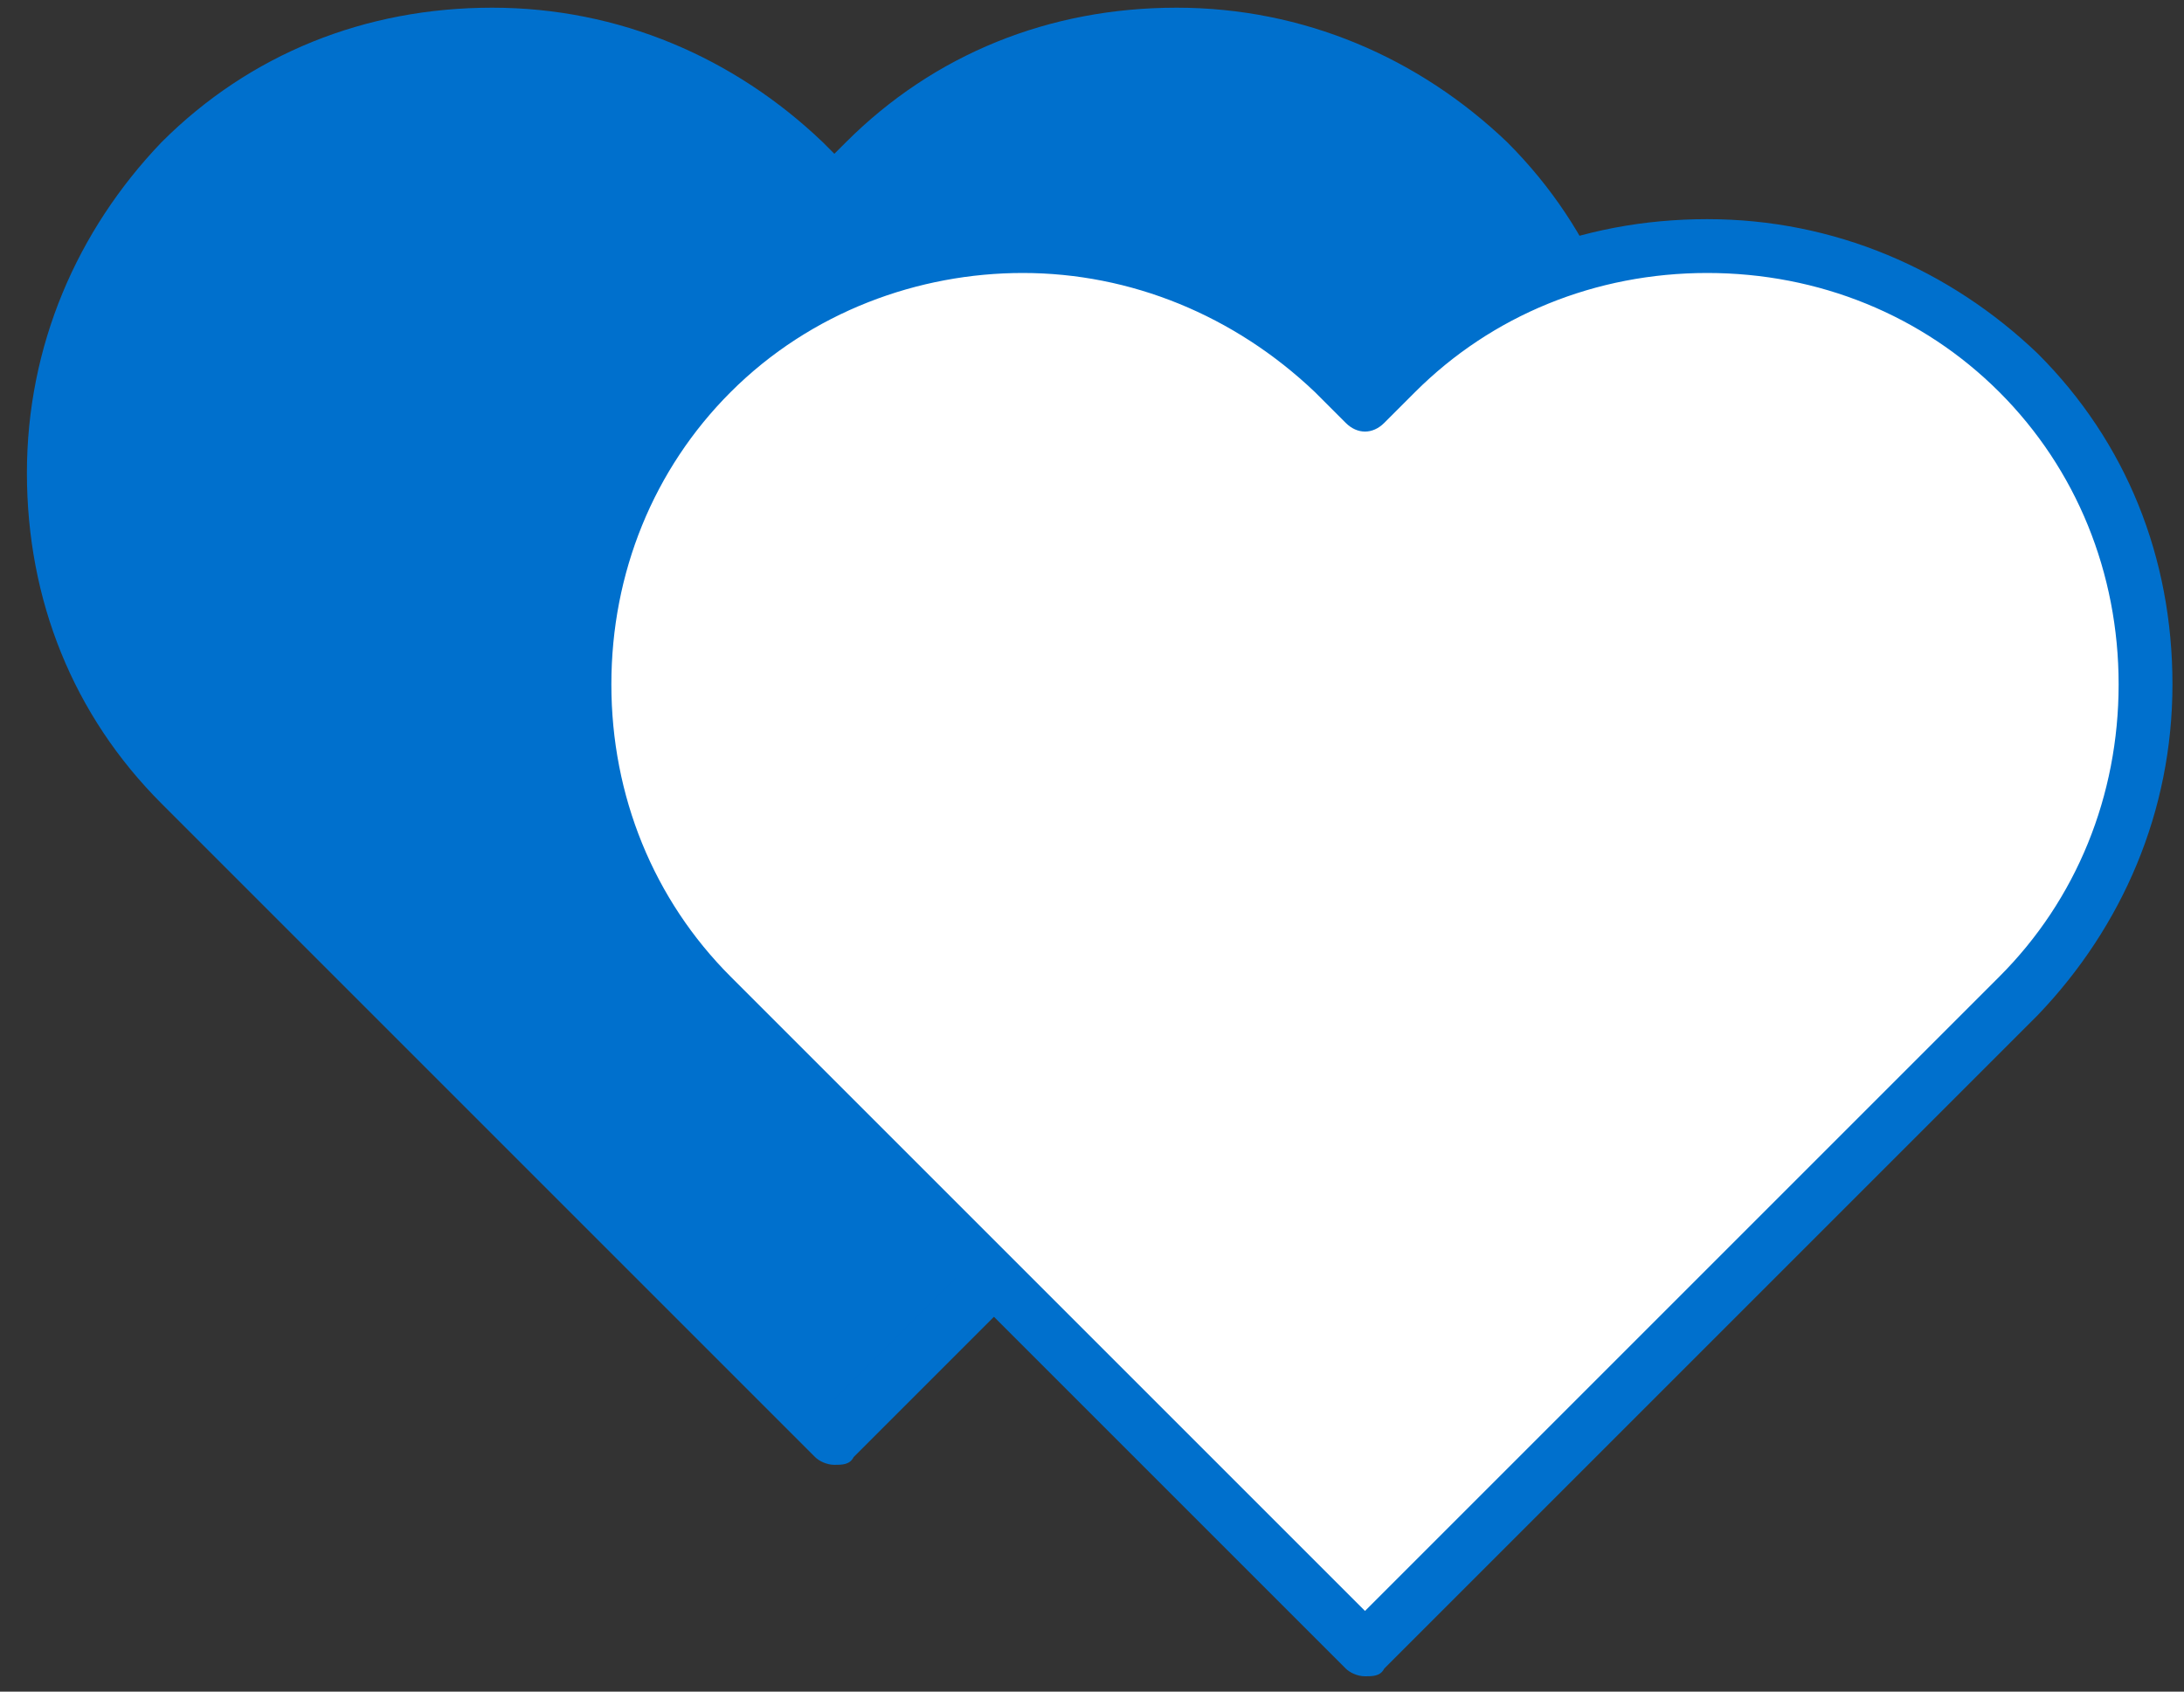
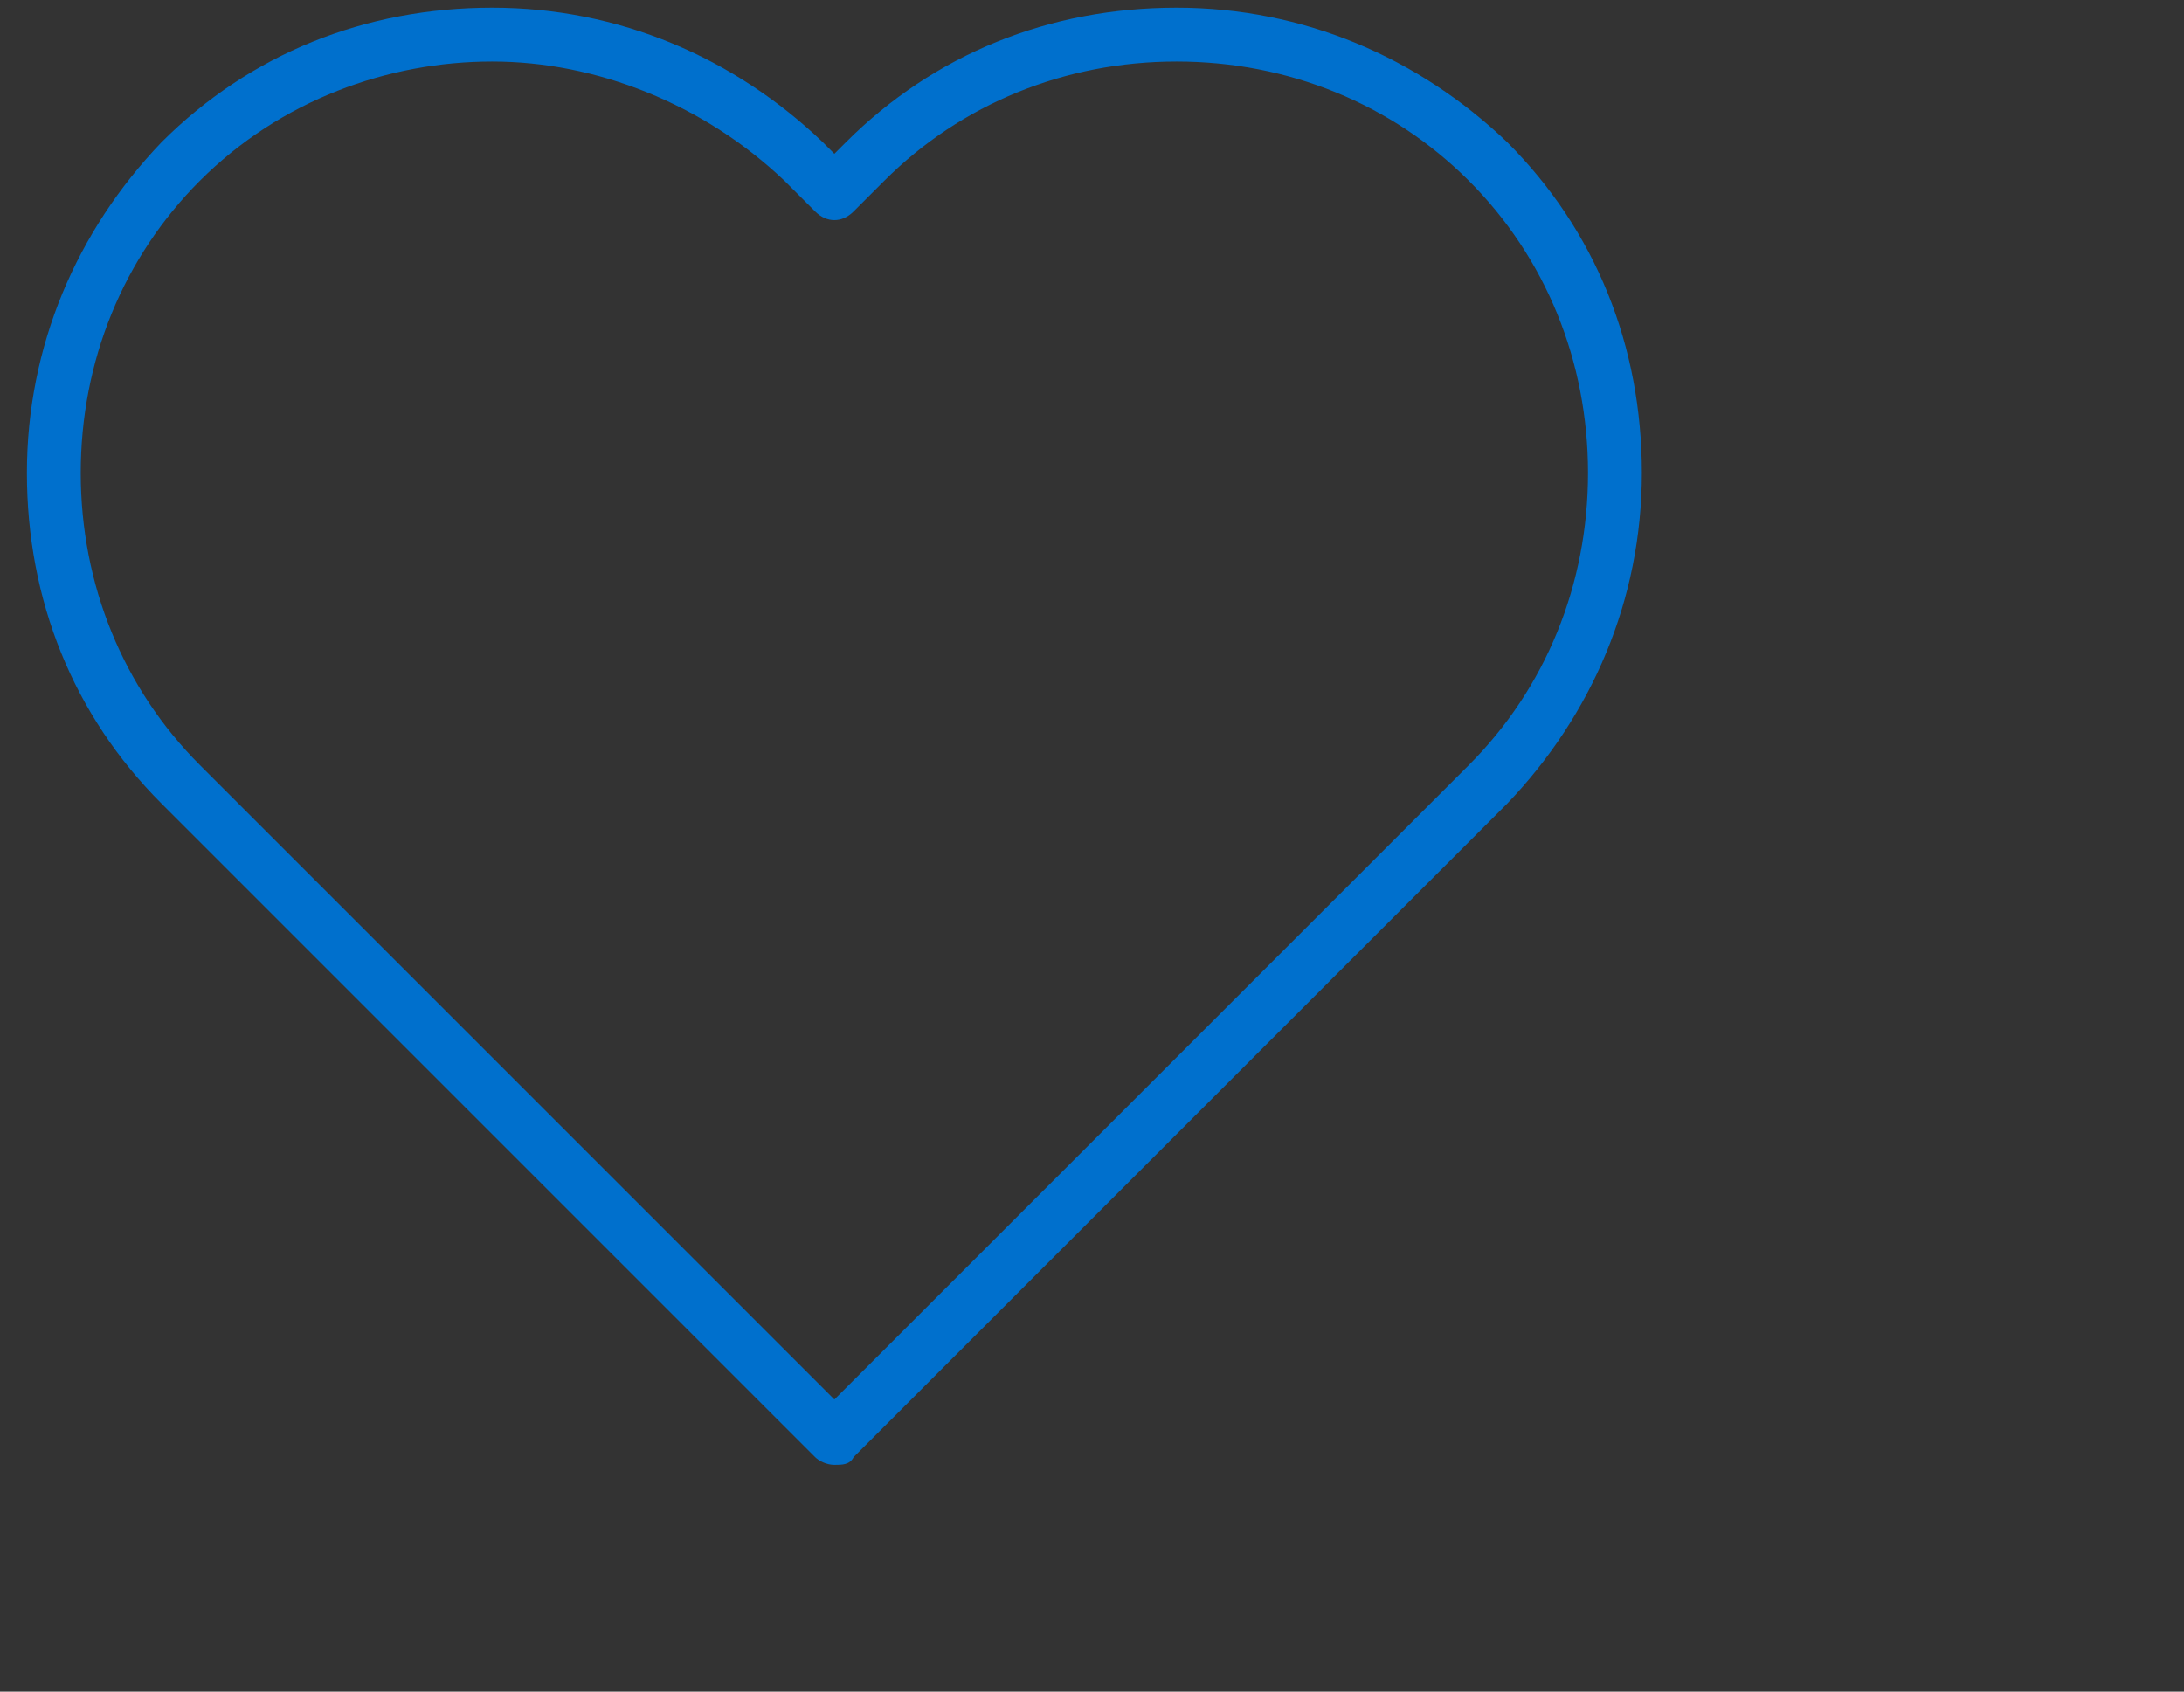
<svg xmlns="http://www.w3.org/2000/svg" version="1.1" id="Capa_1" x="0px" y="0px" width="56.8px" height="44px" viewBox="-403.1 251.4 56.8 44" enable-background="new -403.1 251.4 56.8 44" xml:space="preserve">
  <rect x="-403.1" y="251.4" width="56.8" height="44" fill="#333333" stroke="none" />
  <title>9A32C890-71CE-4F0E-8182-EA3E75AC3C94</title>
  <desc>Created with sketchtool.</desc>
  <g>
    <g>
-       <path fill="#0070CD" d="M-364.4,255.6L-364.4,255.6c-4.4-4.4-11.7-4.4-16.2,0l-0.8,0.8l-0.8-0.8c-4.4-4.4-11.7-4.4-16.2,0l0,0    c-4.4,4.4-4.4,11.7,0,16.2l0.8,0.8l16.2,16.2l16.2-16.2l0.8-0.8C-360,267.4-360,260.1-364.4,255.6z" />
      <path fill="#0070CD" d="M-381.4,289.5c-0.2,0-0.4-0.1-0.5-0.2l-17-17c-2.3-2.3-3.5-5.3-3.5-8.6c0-3.3,1.3-6.3,3.5-8.6    c2.3-2.3,5.3-3.5,8.6-3.5s6.3,1.3,8.6,3.5l0.3,0.3l0.3-0.3c2.3-2.3,5.3-3.5,8.6-3.5c3.3,0,6.3,1.3,8.6,3.5l-0.5,0.5l0.5-0.5    c2.3,2.3,3.5,5.3,3.5,8.6c0,3.3-1.3,6.3-3.5,8.6l-17,17C-381,289.5-381.2,289.5-381.4,289.5z M-390.3,253c-2.7,0-5.5,1-7.6,3.1    c-2,2-3.1,4.7-3.1,7.6c0,2.9,1.1,5.6,3.1,7.6l16.5,16.5l16.5-16.5c2-2,3.1-4.7,3.1-7.6c0-2.9-1.1-5.6-3.1-7.6l0,0    c-2-2-4.7-3.1-7.6-3.1c-2.9,0-5.6,1.1-7.6,3.1l-0.8,0.8c-0.3,0.3-0.7,0.3-1,0l-0.8-0.8C-384.8,254.1-387.6,253-390.3,253z" />
    </g>
    <g>
      <g>
-         <path fill="#FFFFFF" d="M-350.6,261.2L-350.6,261.2c-4.4-4.4-11.7-4.4-16.2,0l-0.8,0.8l-0.8-0.8c-4.4-4.4-11.7-4.4-16.2,0l0,0     c-4.4,4.4-4.4,11.7,0,16.2l0.8,0.8l16.2,16.2l16.2-16.2l0.8-0.8C-346.1,272.9-346.1,265.6-350.6,261.2z" />
-         <path fill="#0070CD" d="M-367.6,295c-0.2,0-0.4-0.1-0.5-0.2l-17-17c-2.3-2.3-3.5-5.3-3.5-8.6s1.3-6.3,3.5-8.6s5.3-3.5,8.6-3.5     c3.3,0,6.3,1.3,8.6,3.5l0.3,0.3l0.3-0.3c2.3-2.3,5.3-3.5,8.6-3.5c3.3,0,6.3,1.3,8.6,3.5l-0.5,0.5l0.5-0.5     c2.3,2.3,3.5,5.3,3.5,8.6s-1.3,6.3-3.5,8.6l-17,17C-367.2,295-367.4,295-367.6,295z M-376.5,258.5c-2.7,0-5.5,1-7.6,3.1     c-2,2-3.1,4.7-3.1,7.6c0,2.9,1.1,5.6,3.1,7.6l16.5,16.5l16.5-16.5c2-2,3.1-4.7,3.1-7.6c0-2.9-1.1-5.6-3.1-7.6l0,0     c-2-2-4.7-3.1-7.6-3.1c-2.9,0-5.6,1.1-7.6,3.1l-0.8,0.8c-0.3,0.3-0.7,0.3-1,0l-0.8-0.8C-371,259.6-373.7,258.5-376.5,258.5z" />
-       </g>
+         </g>
    </g>
  </g>
</svg>